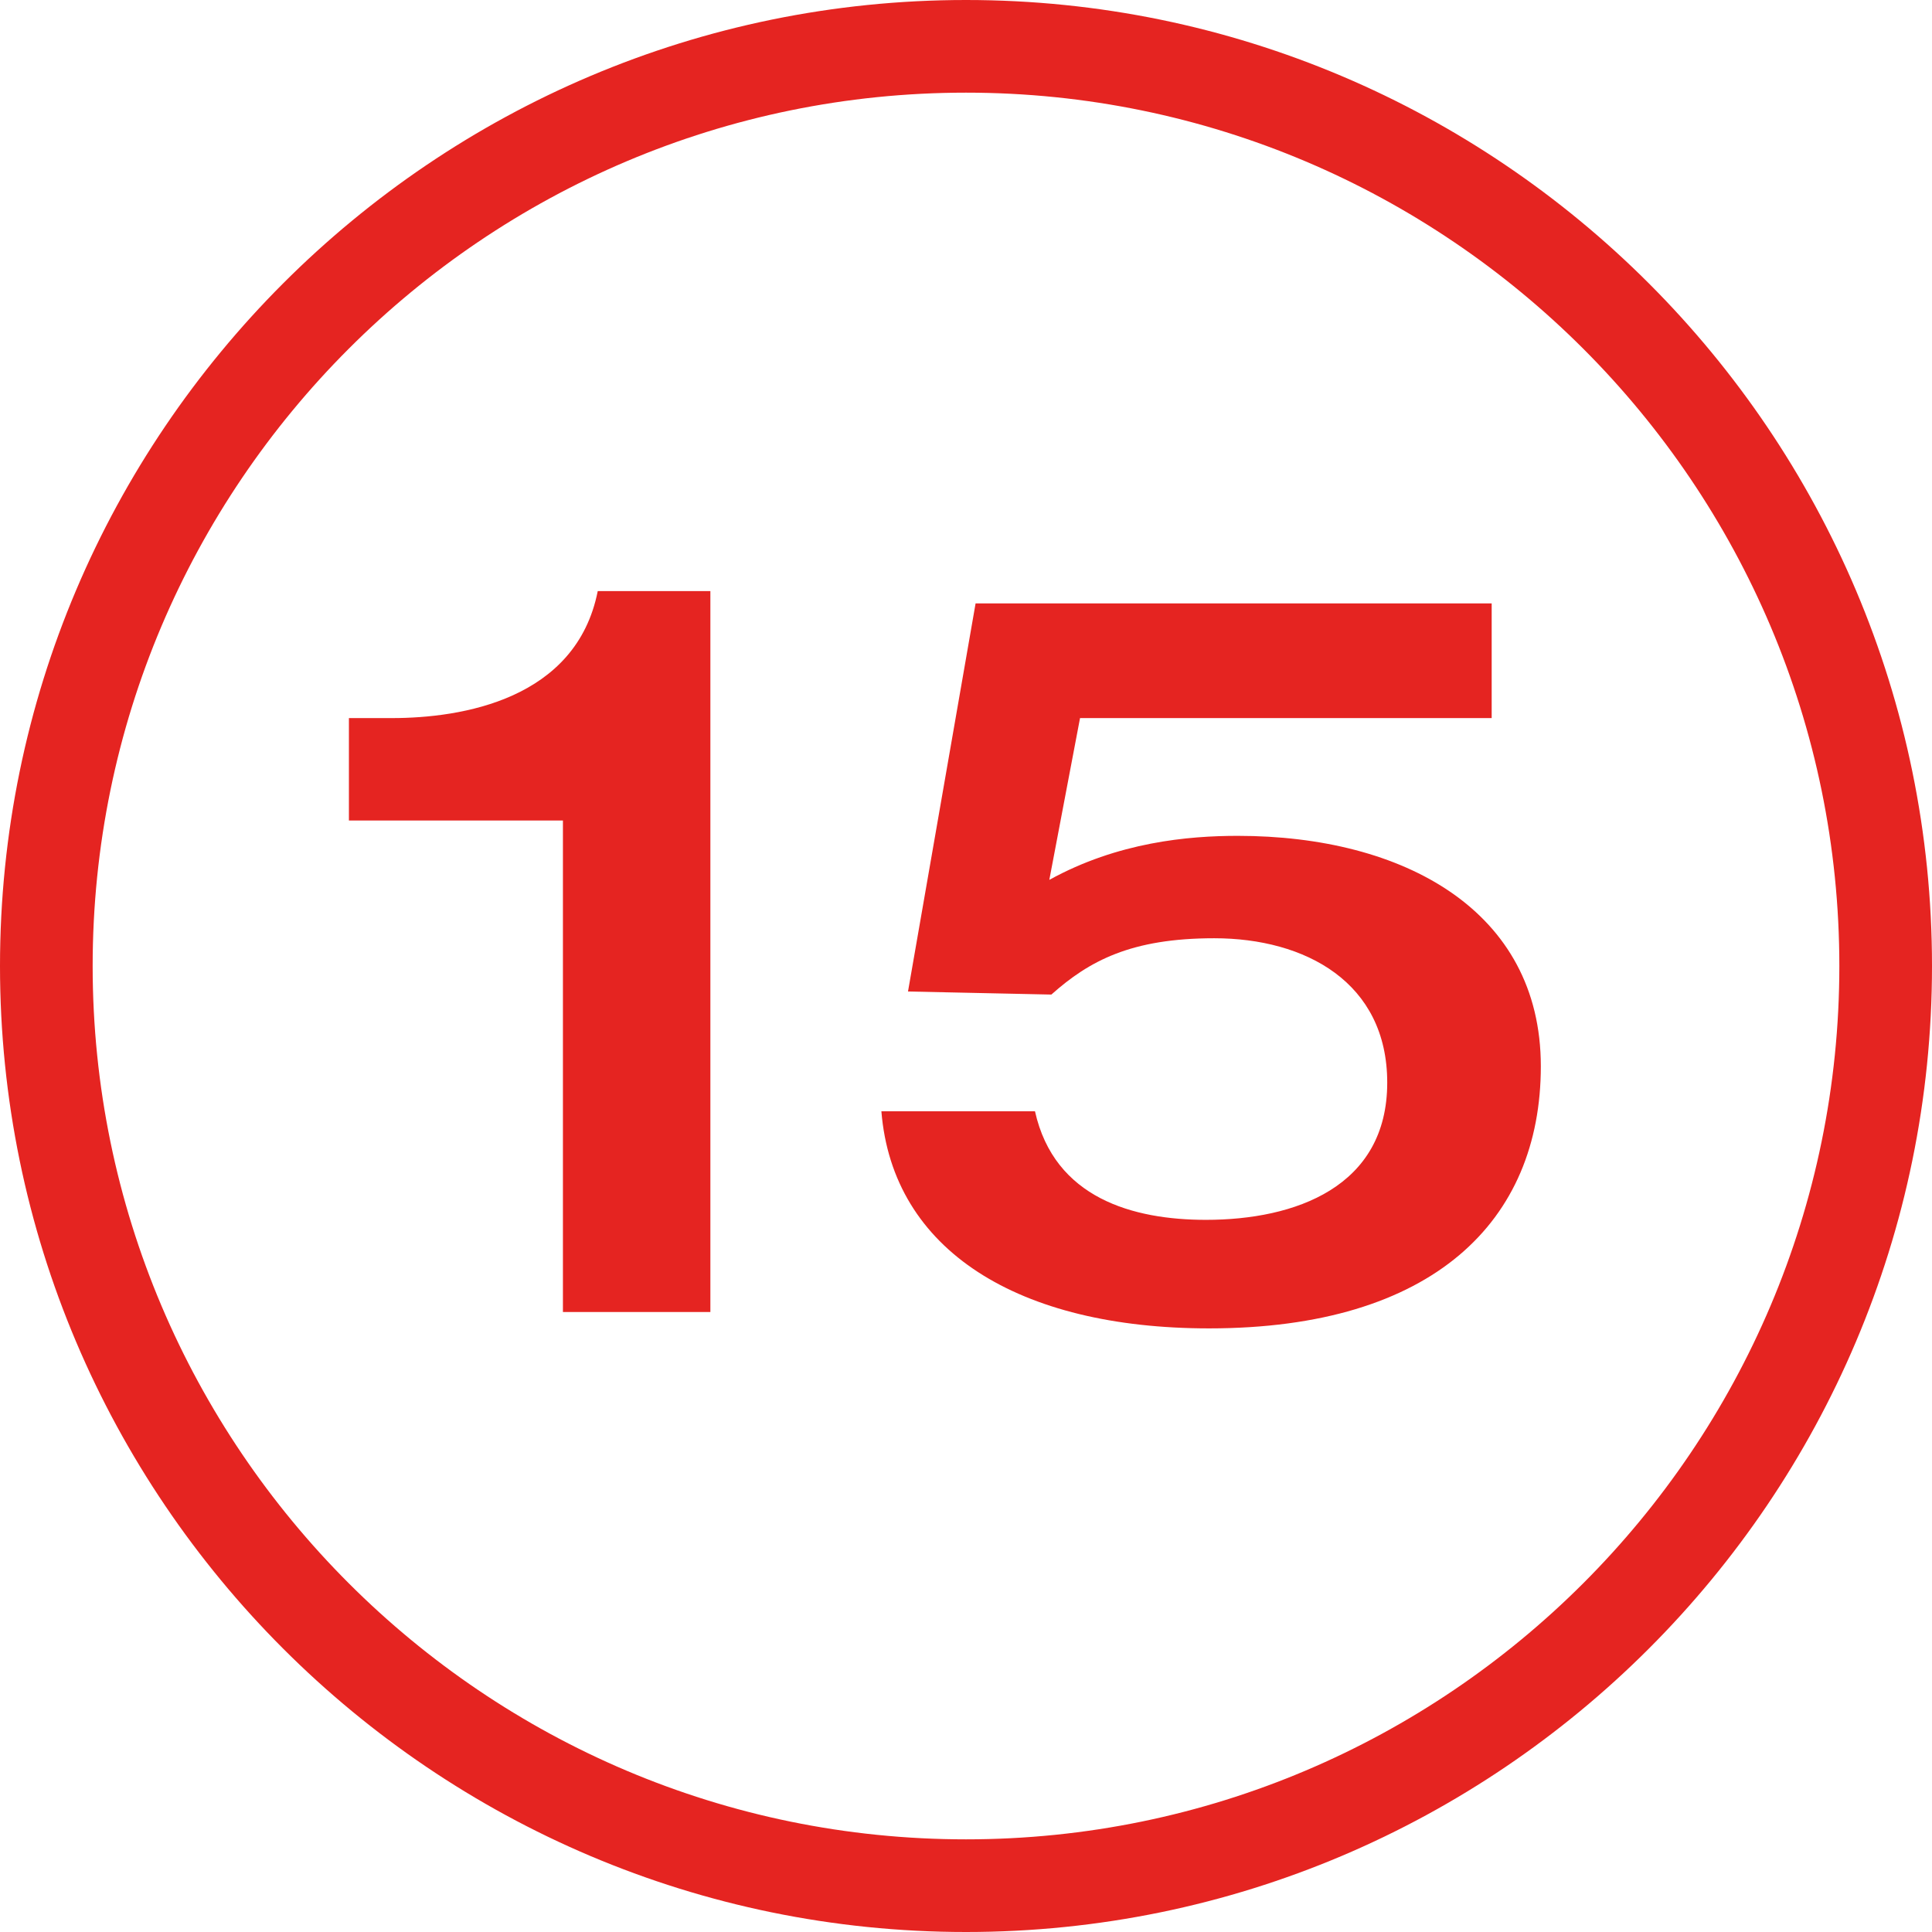
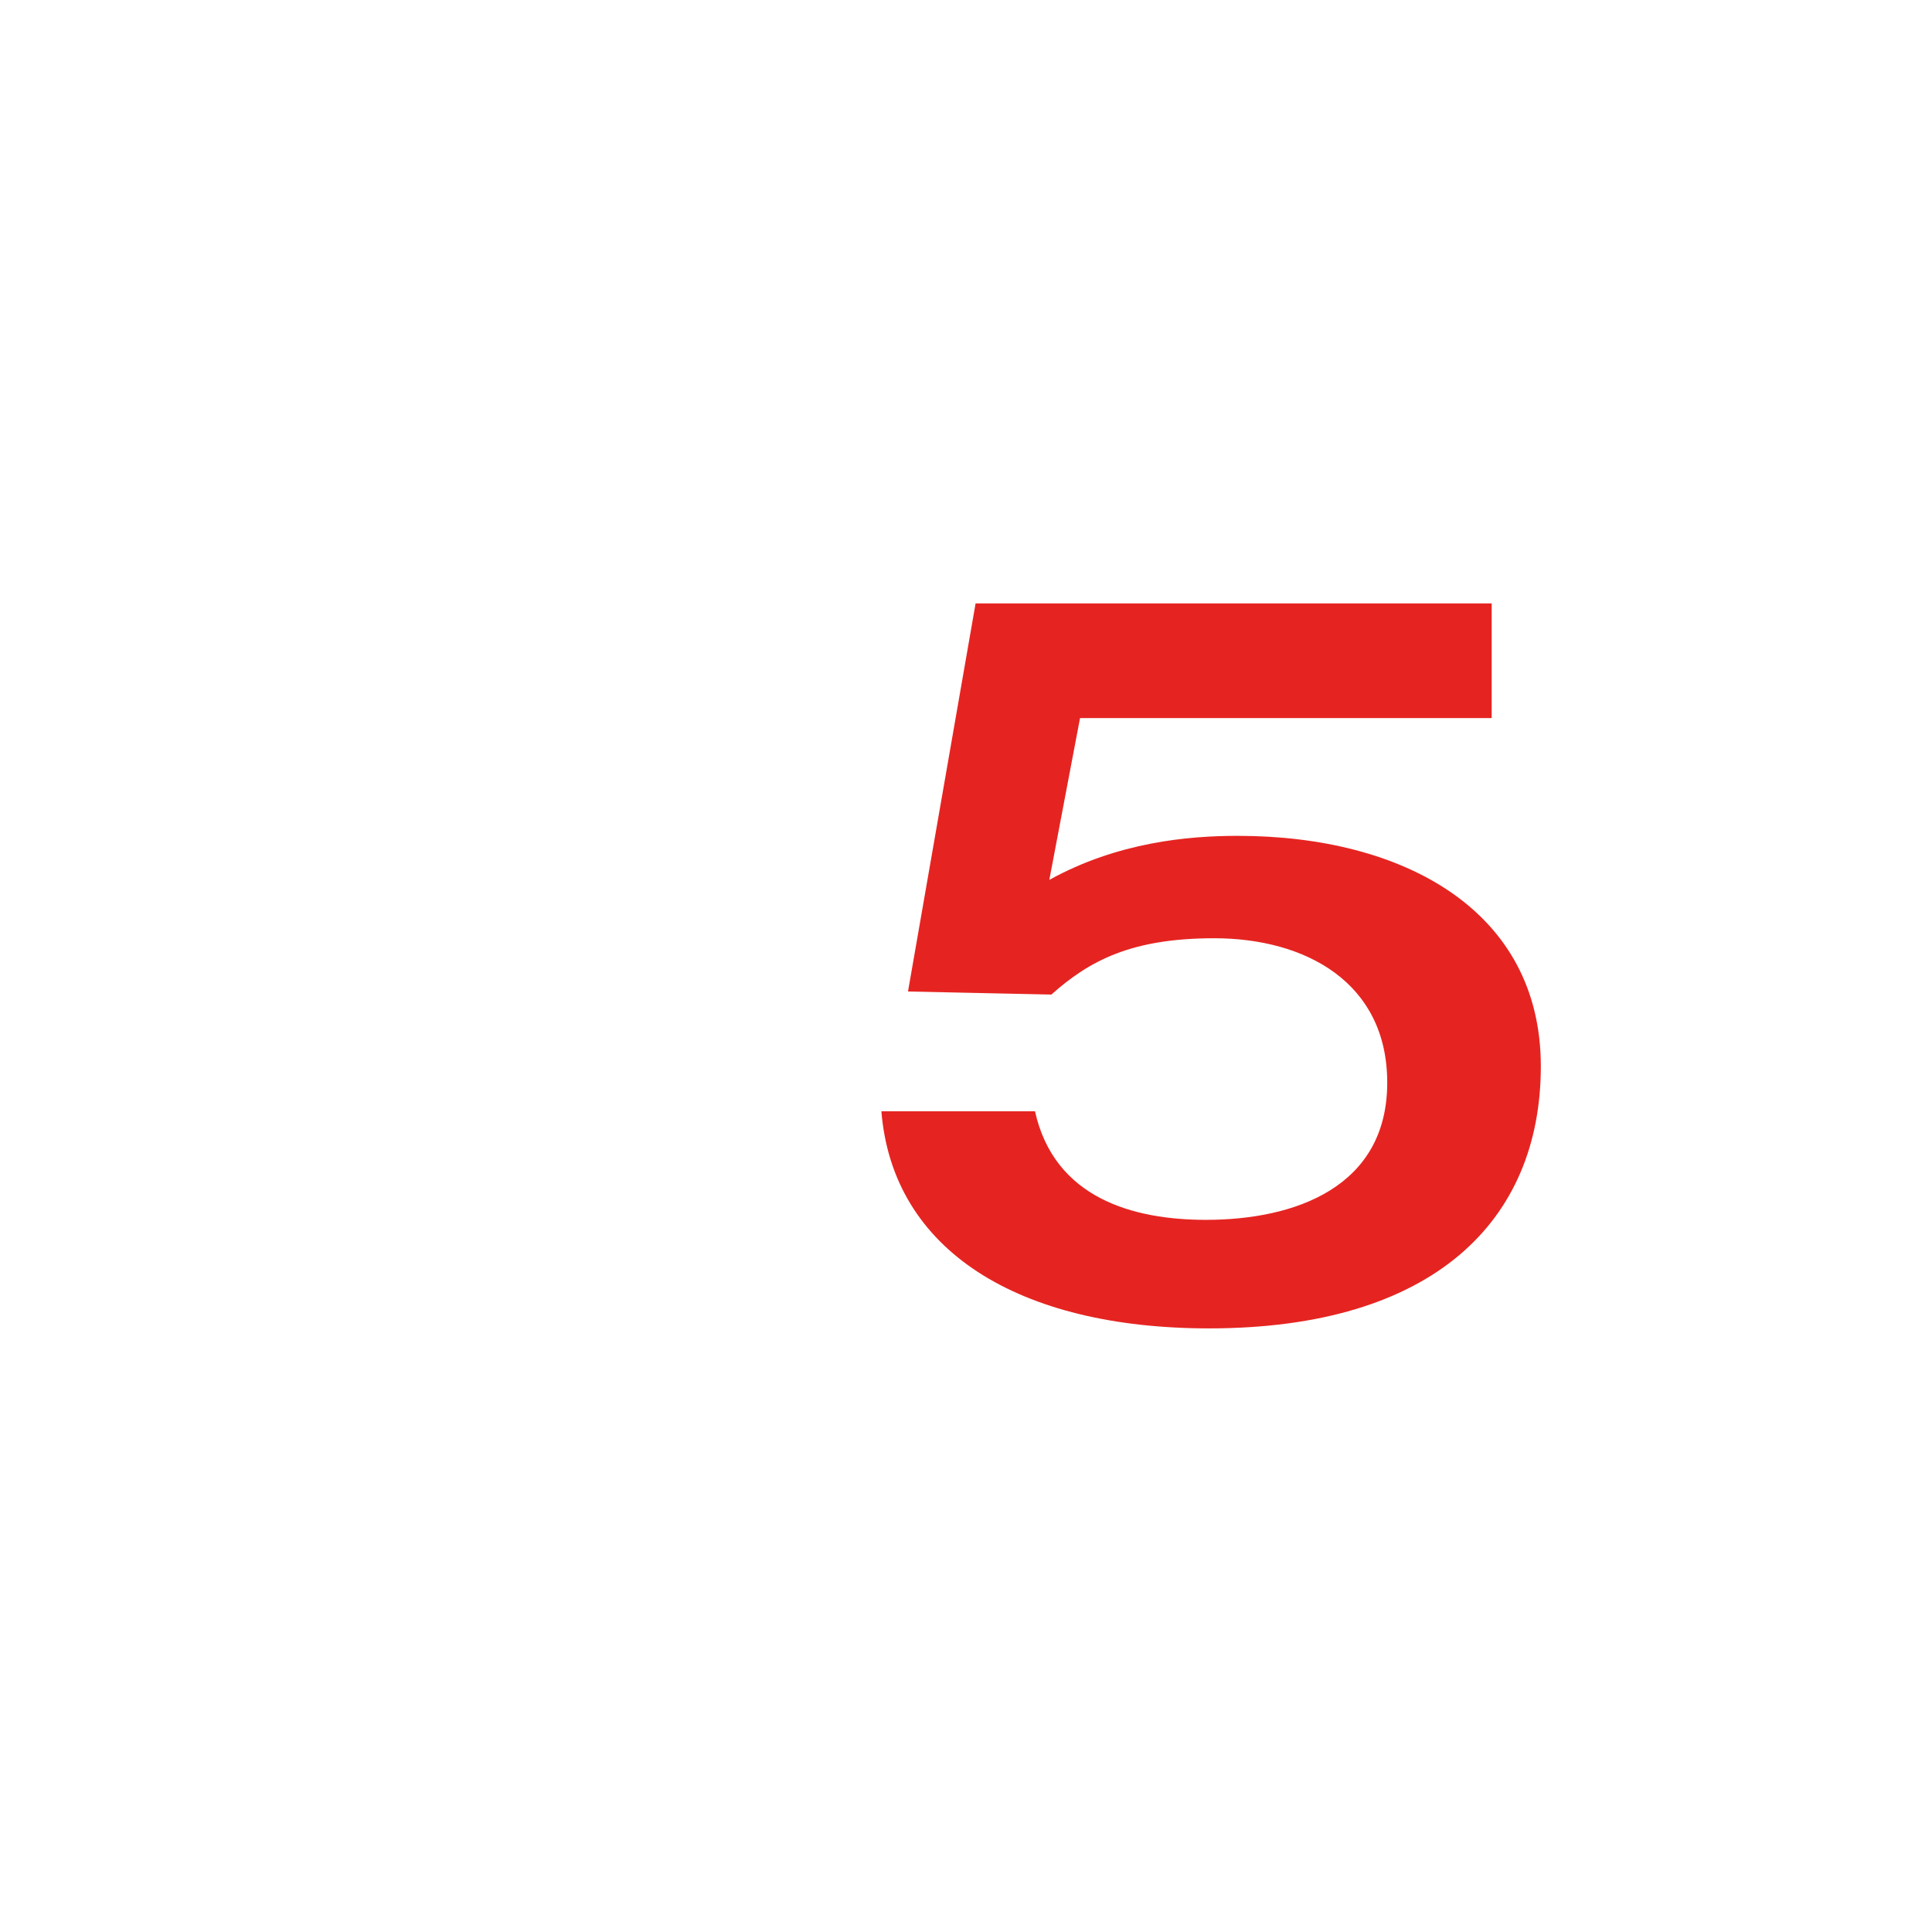
<svg xmlns="http://www.w3.org/2000/svg" id="Layer_1" viewBox="0 0 400 400">
-   <path d="m116.549,169.873h-44.31v-21.201h8.904c14.417,0,38.161-3.816,42.613-26.289h23.32v149.252h-30.528v-101.763Z" fill="#e52421" stroke-width="0" />
  <path d="m201.985,124.928h106.851v23.745h-85.227l-6.36,33.497c14.205-7.844,28.833-9.116,39.01-9.116,34.345,0,62.754,15.476,62.754,47.701,0,32.013-22.261,54.273-68.69,54.273-39.433,0-65.51-16.112-67.842-44.945h31.801c4.028,18.021,20.353,22.473,35.405,22.473,18.444,0,37.524-6.784,37.524-28.409,0-20.776-16.96-29.893-35.828-29.893-17.173,0-25.865,4.664-33.709,11.66l-29.681-.636,13.992-80.35Z" fill="#e52421" stroke-width="0" />
-   <path d="m200,400C89.719,400,0,310.28,0,200S89.719,0,200,0s200,89.719,200,200-89.719,200-200,200Zm0-380.817C100.297,19.183,19.183,100.297,19.183,200s81.114,180.817,180.817,180.817,180.817-81.114,180.817-180.817S299.703,19.183,200,19.183Z" fill="#e52421" stroke-width="0" />
</svg>